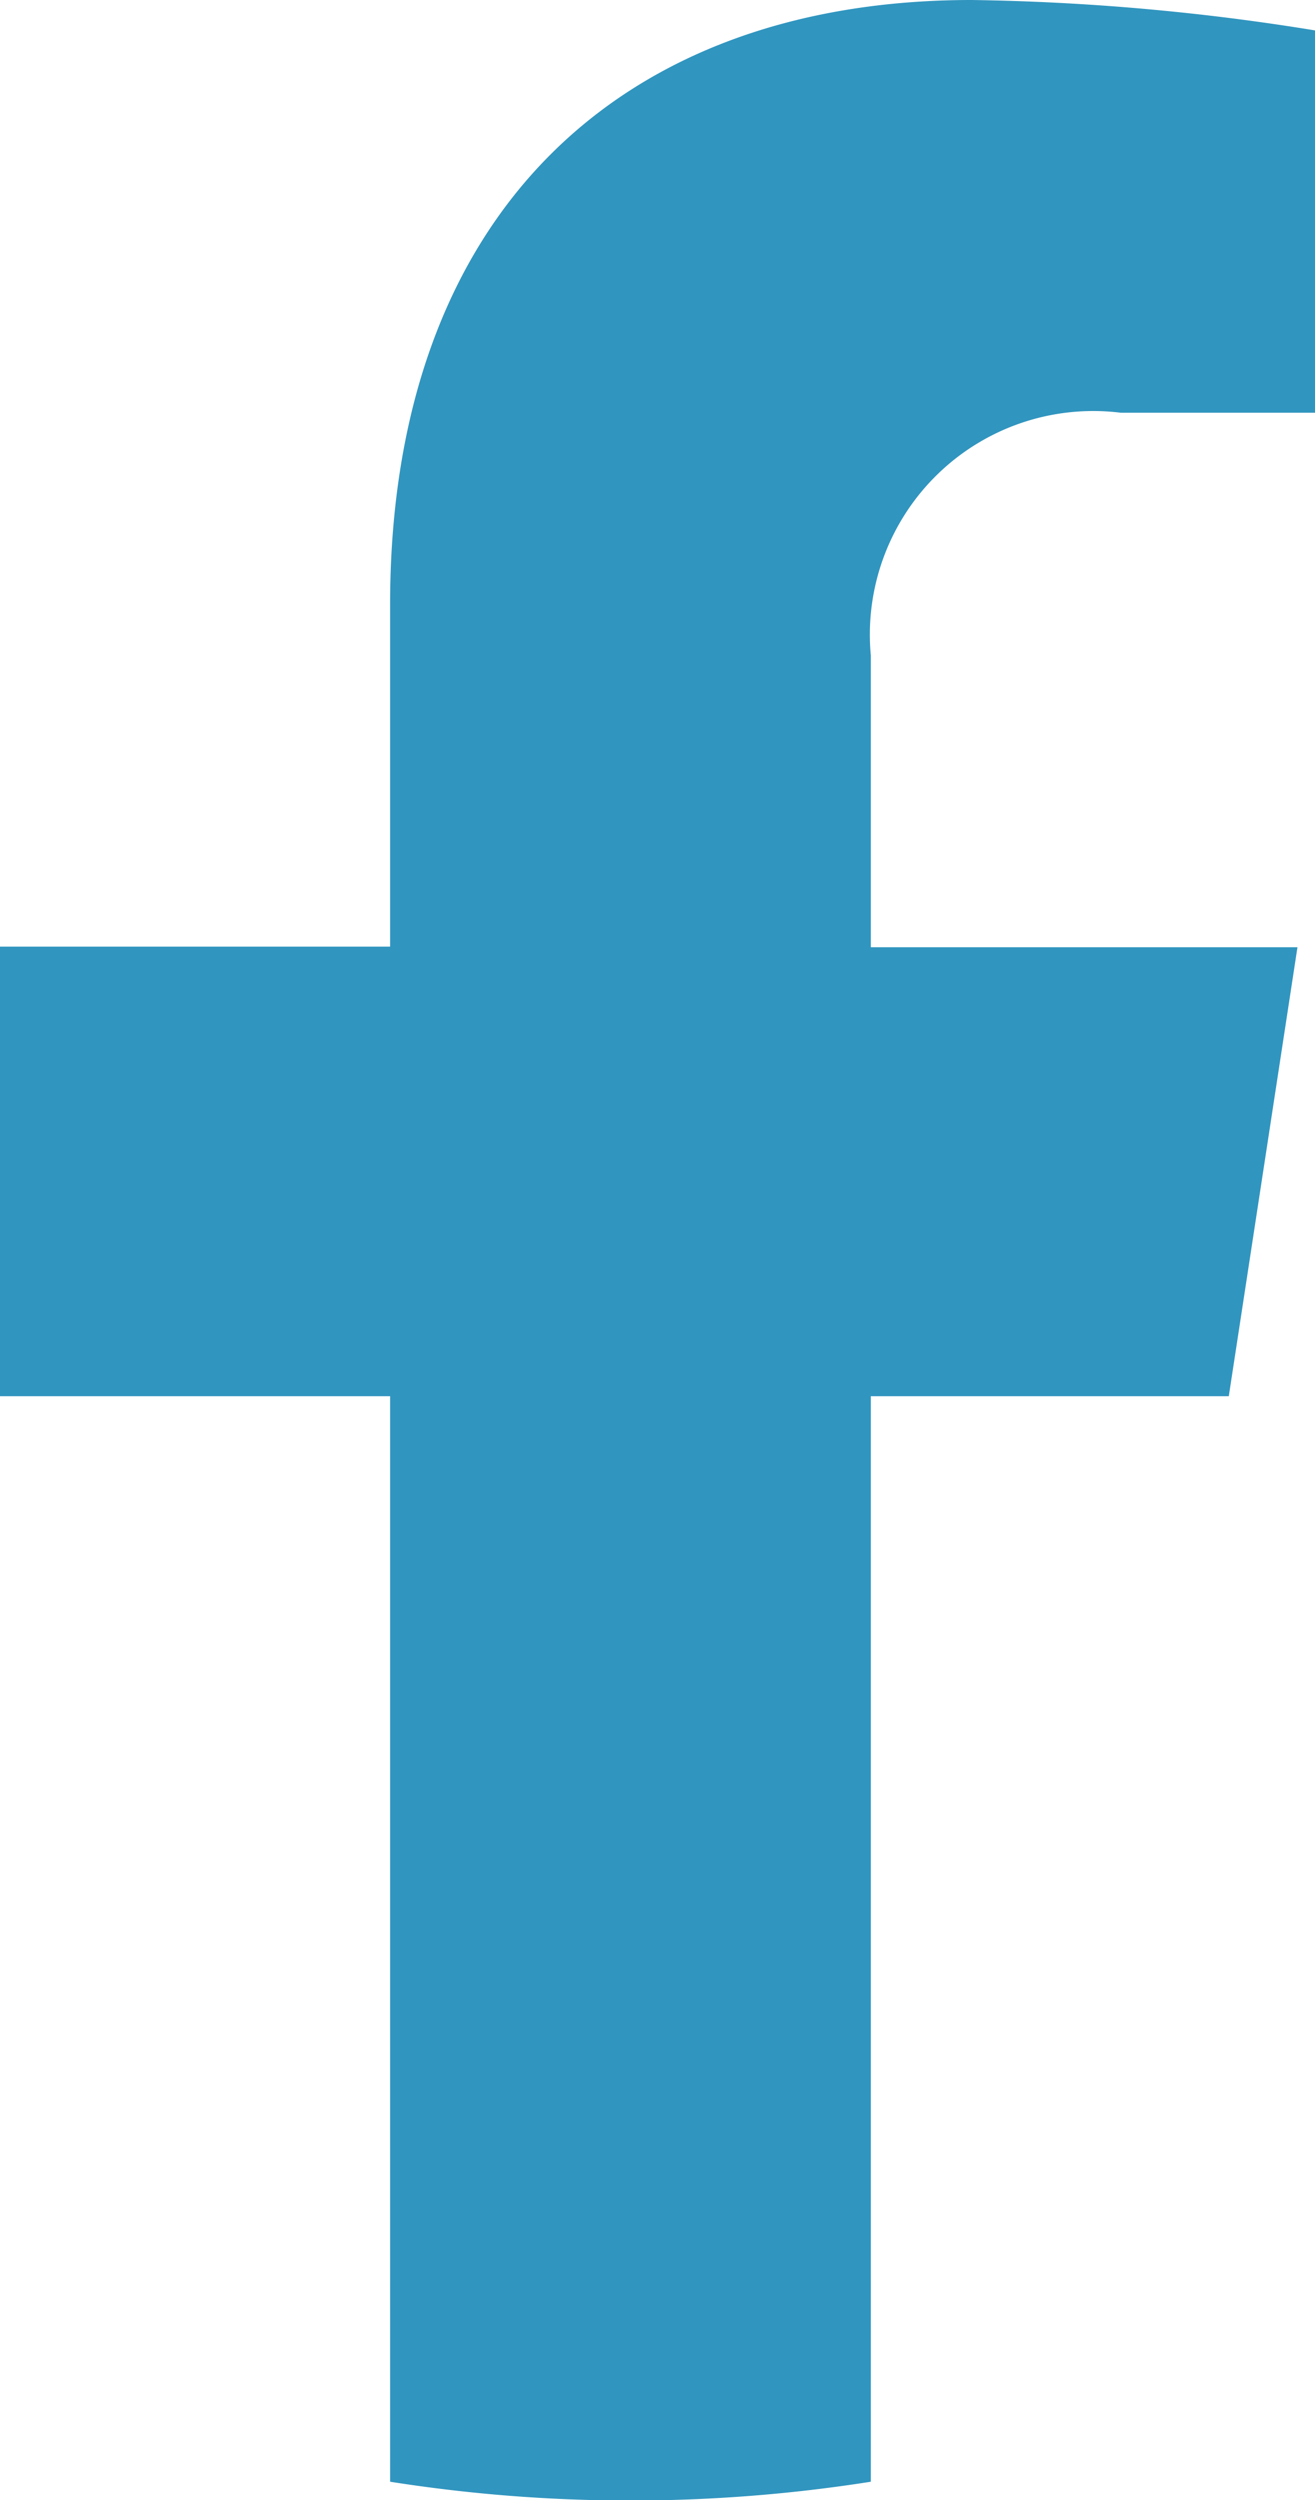
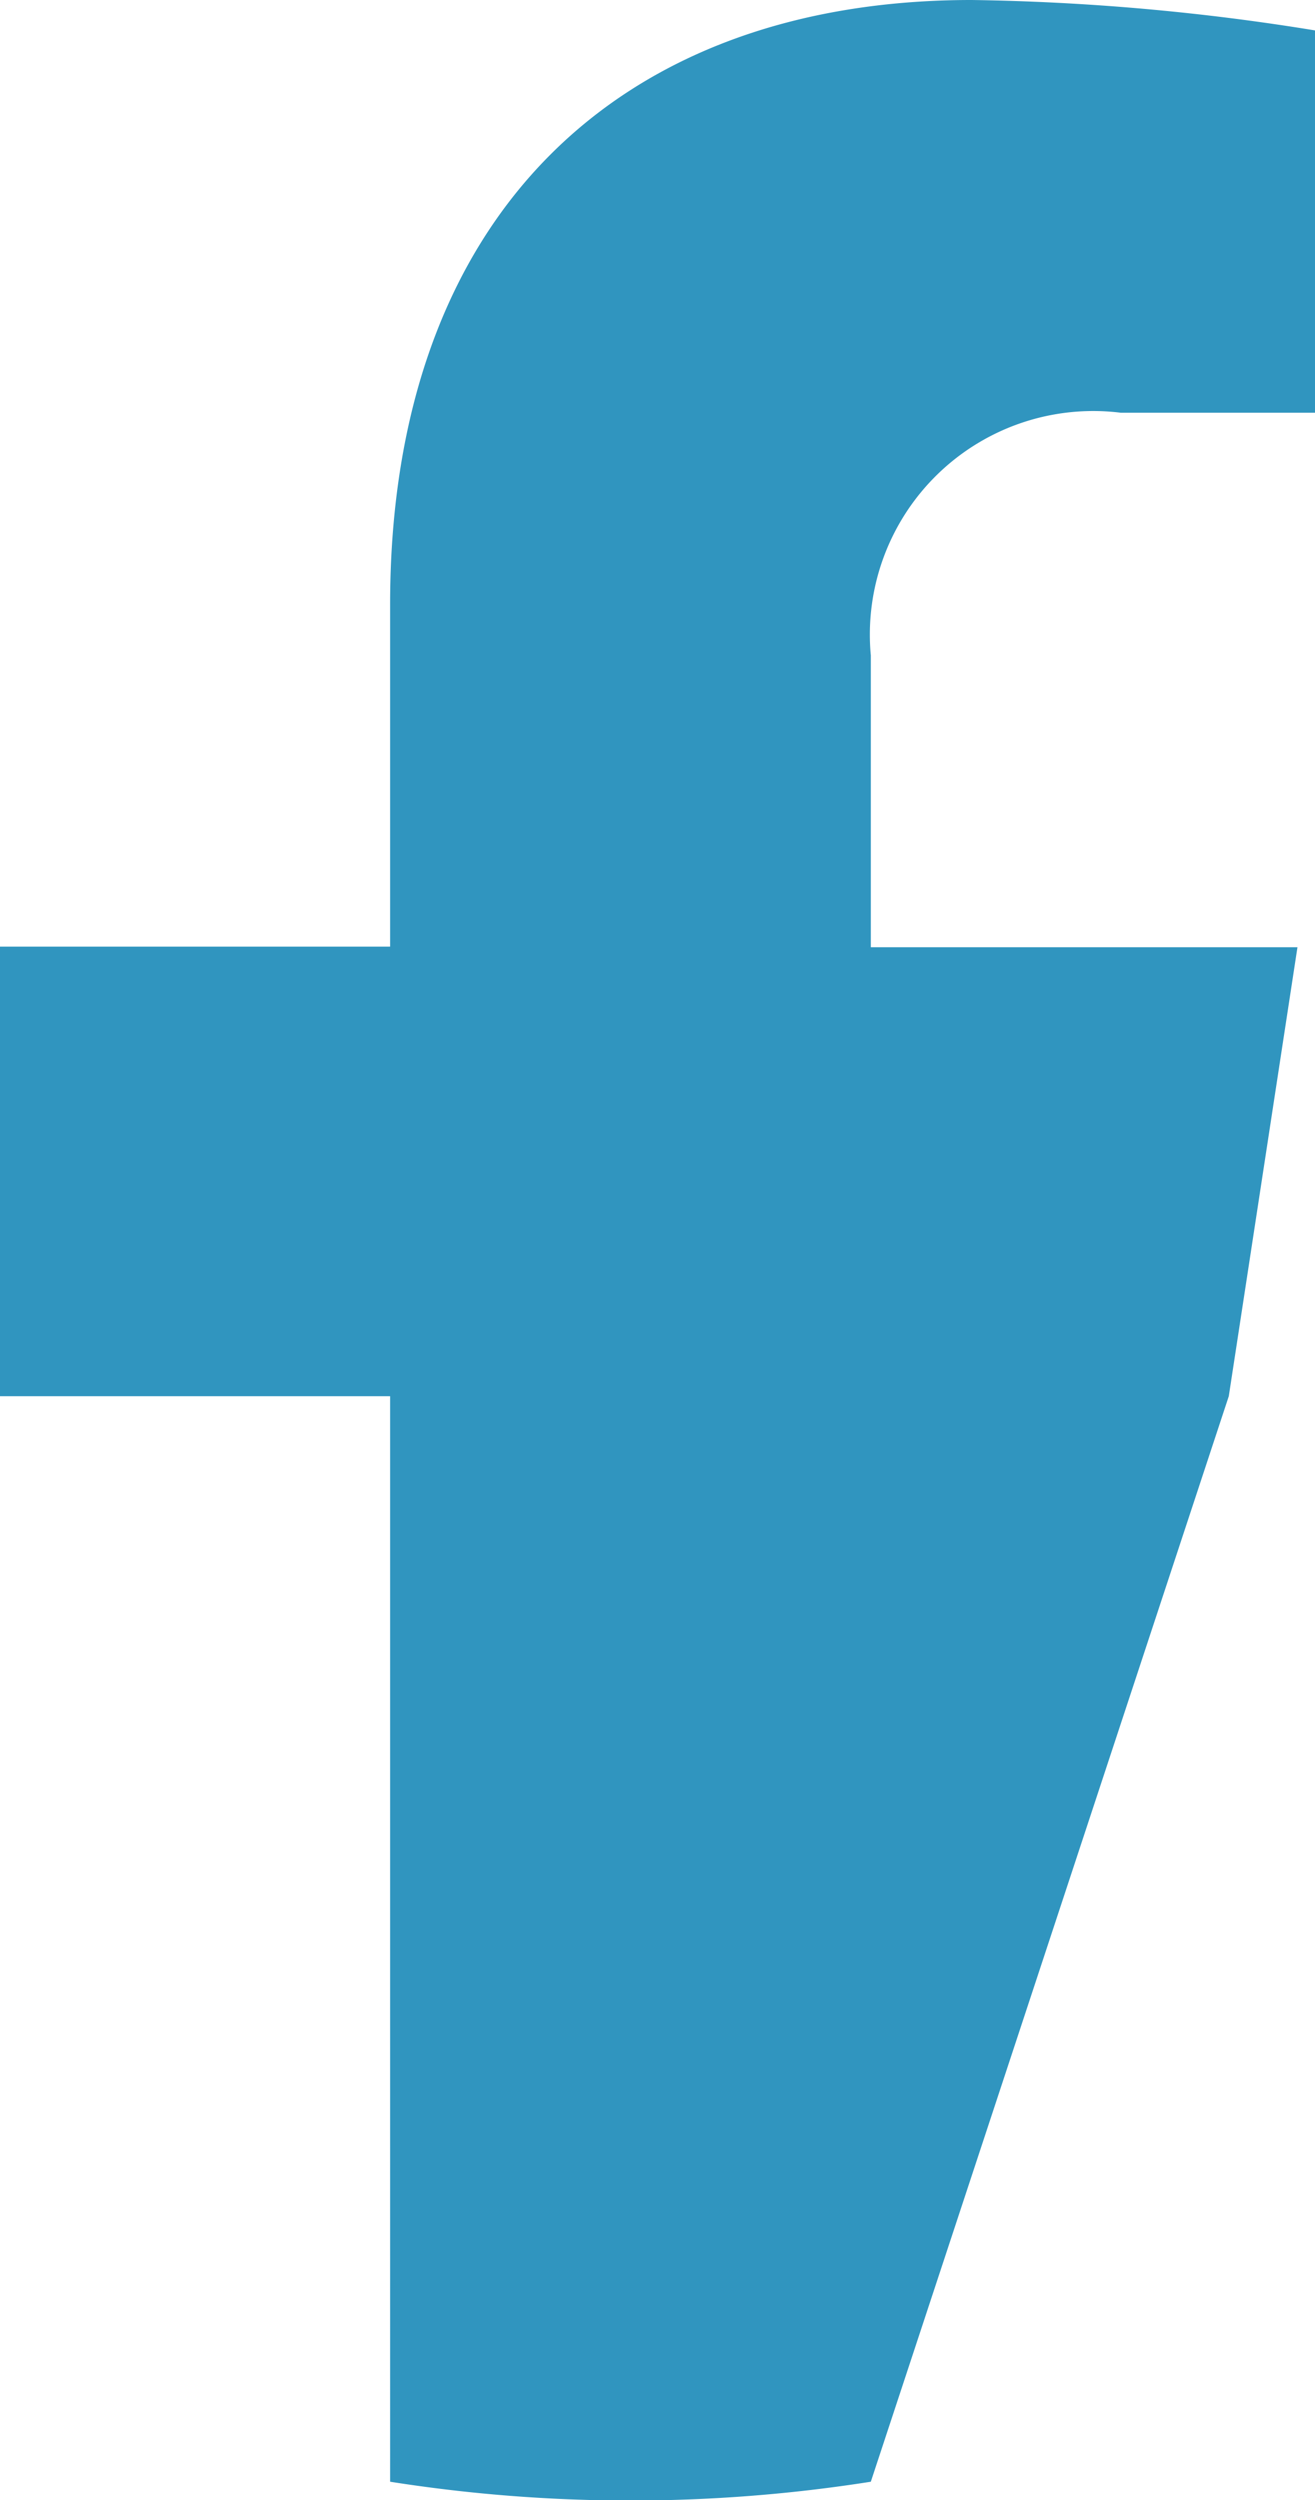
<svg xmlns="http://www.w3.org/2000/svg" width="9" height="17.1" viewBox="0 0 9 17.1">
-   <path id="Caminho_292" data-name="Caminho 292" d="M2138.91,26l.47-3.071h-2.92V20.933a1.529,1.529,0,0,1,1.71-1.66h1.33V16.658a15.933,15.933,0,0,0-2.35-.208c-2.41,0-3.98,1.471-3.98,4.134v2.341h-2.67V26h2.67v7.425a10.577,10.577,0,0,0,3.29,0V26Z" transform="translate(-2130.5 -16.45)" fill="#3095bf" />
+   <path id="Caminho_292" data-name="Caminho 292" d="M2138.91,26l.47-3.071h-2.92V20.933a1.529,1.529,0,0,1,1.71-1.66h1.33V16.658a15.933,15.933,0,0,0-2.35-.208c-2.41,0-3.98,1.471-3.98,4.134v2.341h-2.67V26h2.67v7.425a10.577,10.577,0,0,0,3.29,0Z" transform="translate(-2130.5 -16.45)" fill="#3095bf" />
</svg>